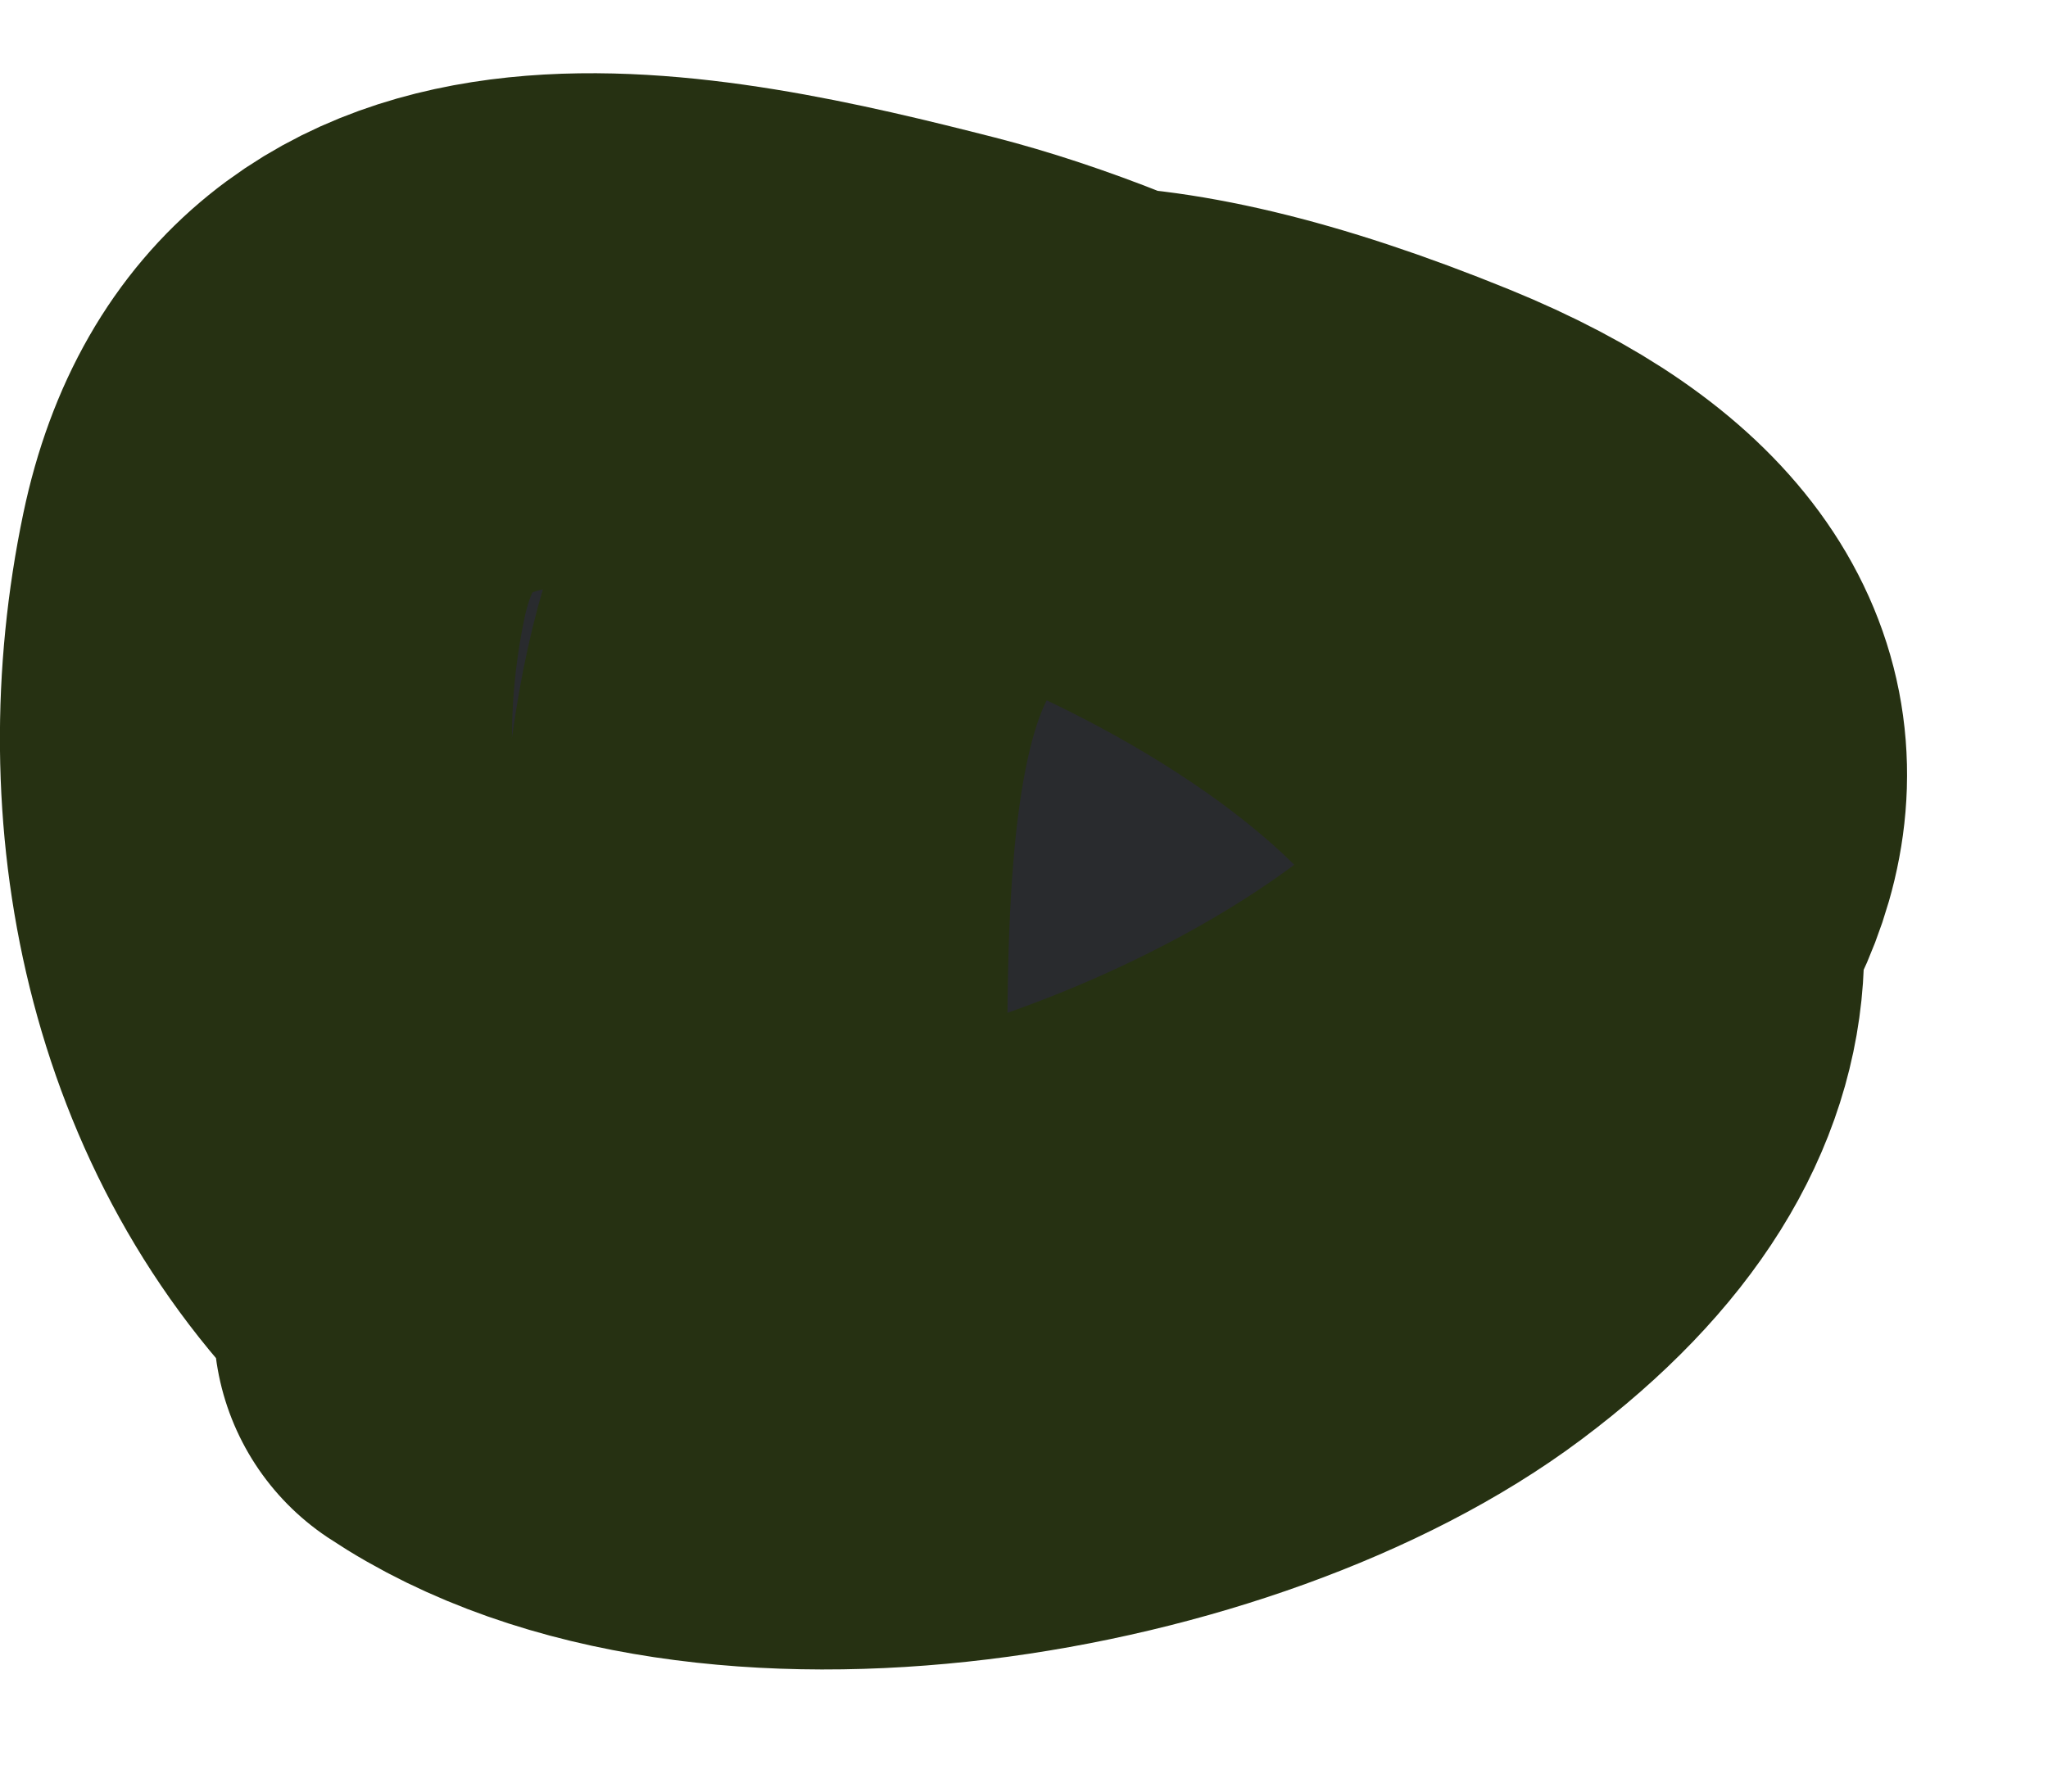
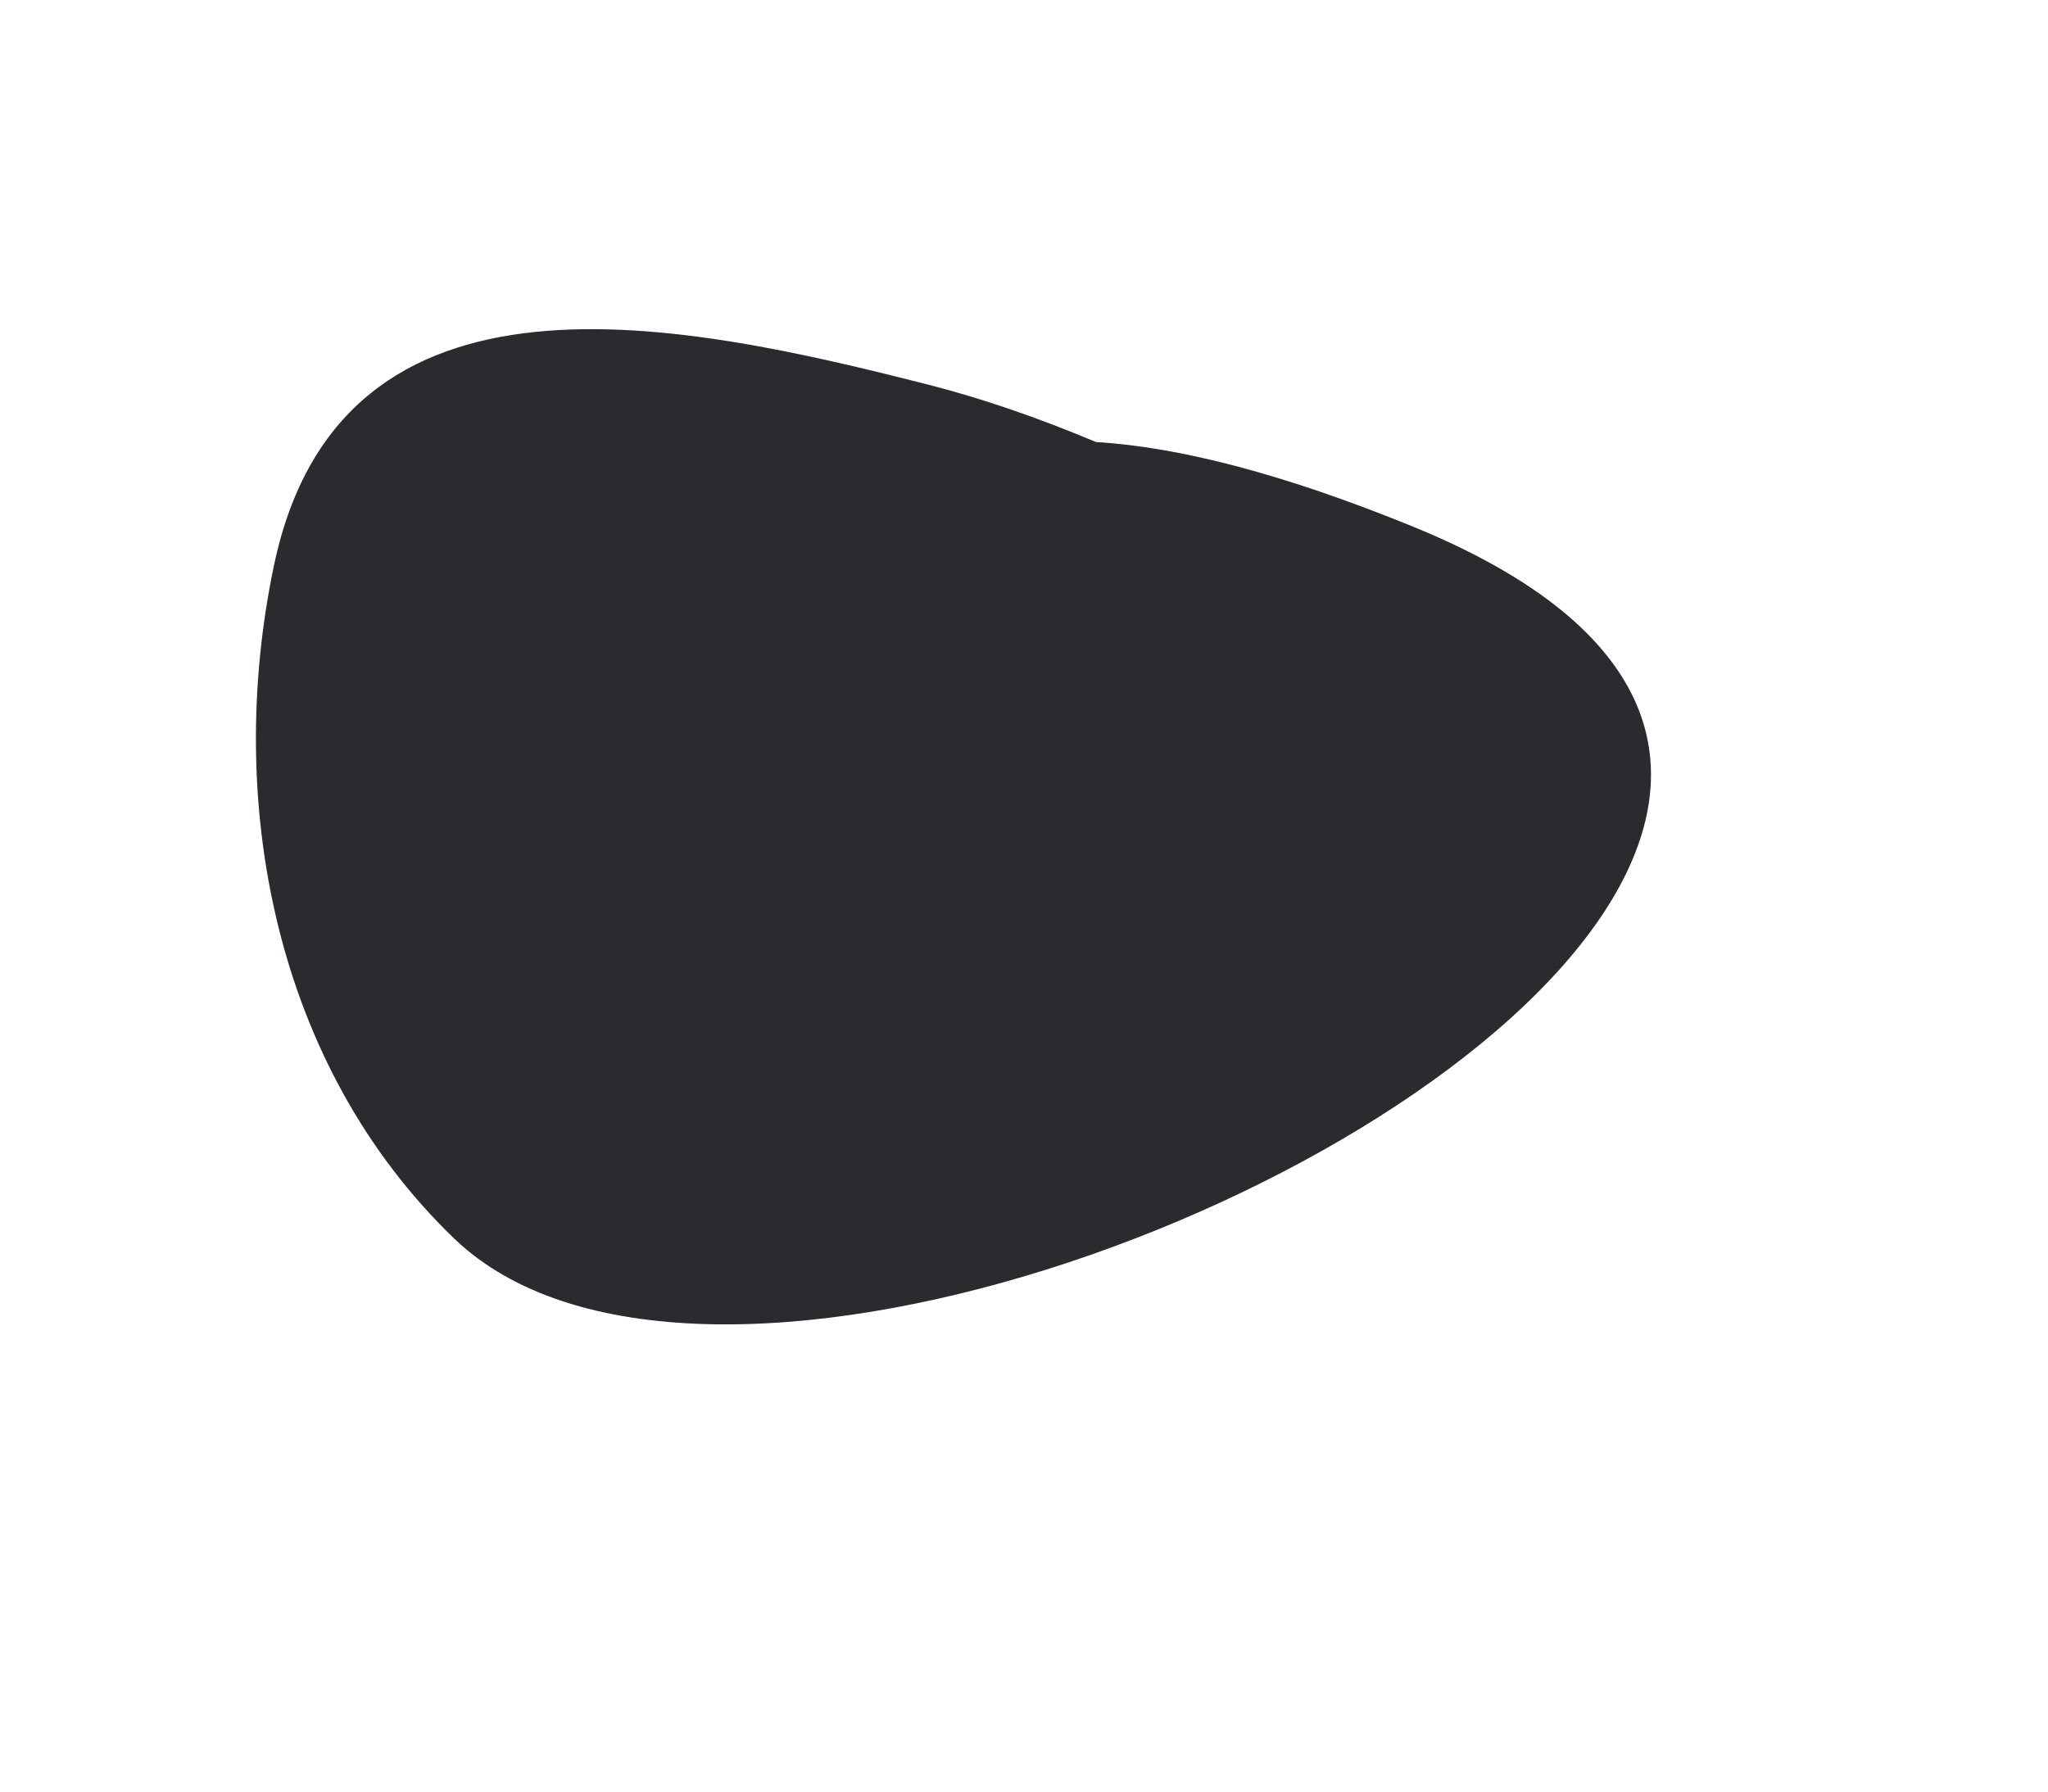
<svg xmlns="http://www.w3.org/2000/svg" width="8" height="7" viewBox="0 0 8 7" fill="none">
  <path d="M4.281 1.727C4.609 1.747 5.015 1.852 5.518 2.057C6.504 2.459 6.618 3.02 6.271 3.556C5.532 4.7 2.695 5.727 1.773 4.838C1.075 4.165 0.876 3.137 1.07 2.21C1.332 0.961 2.67 1.259 3.638 1.506C3.832 1.556 4.053 1.631 4.281 1.727Z" fill="#292B2E" />
-   <path d="M2.935 4.074C2.935 2.298 3.201 1.113 5.518 2.057C8.61 3.316 3.127 6.144 1.773 4.838C1.075 4.165 0.876 3.137 1.07 2.21C1.332 0.961 2.67 1.259 3.638 1.506C4.969 1.847 7.519 3.368 5.579 4.823C4.693 5.488 2.804 5.821 1.835 5.175" stroke="#263112" stroke-width="2" stroke-linecap="round" />
</svg>